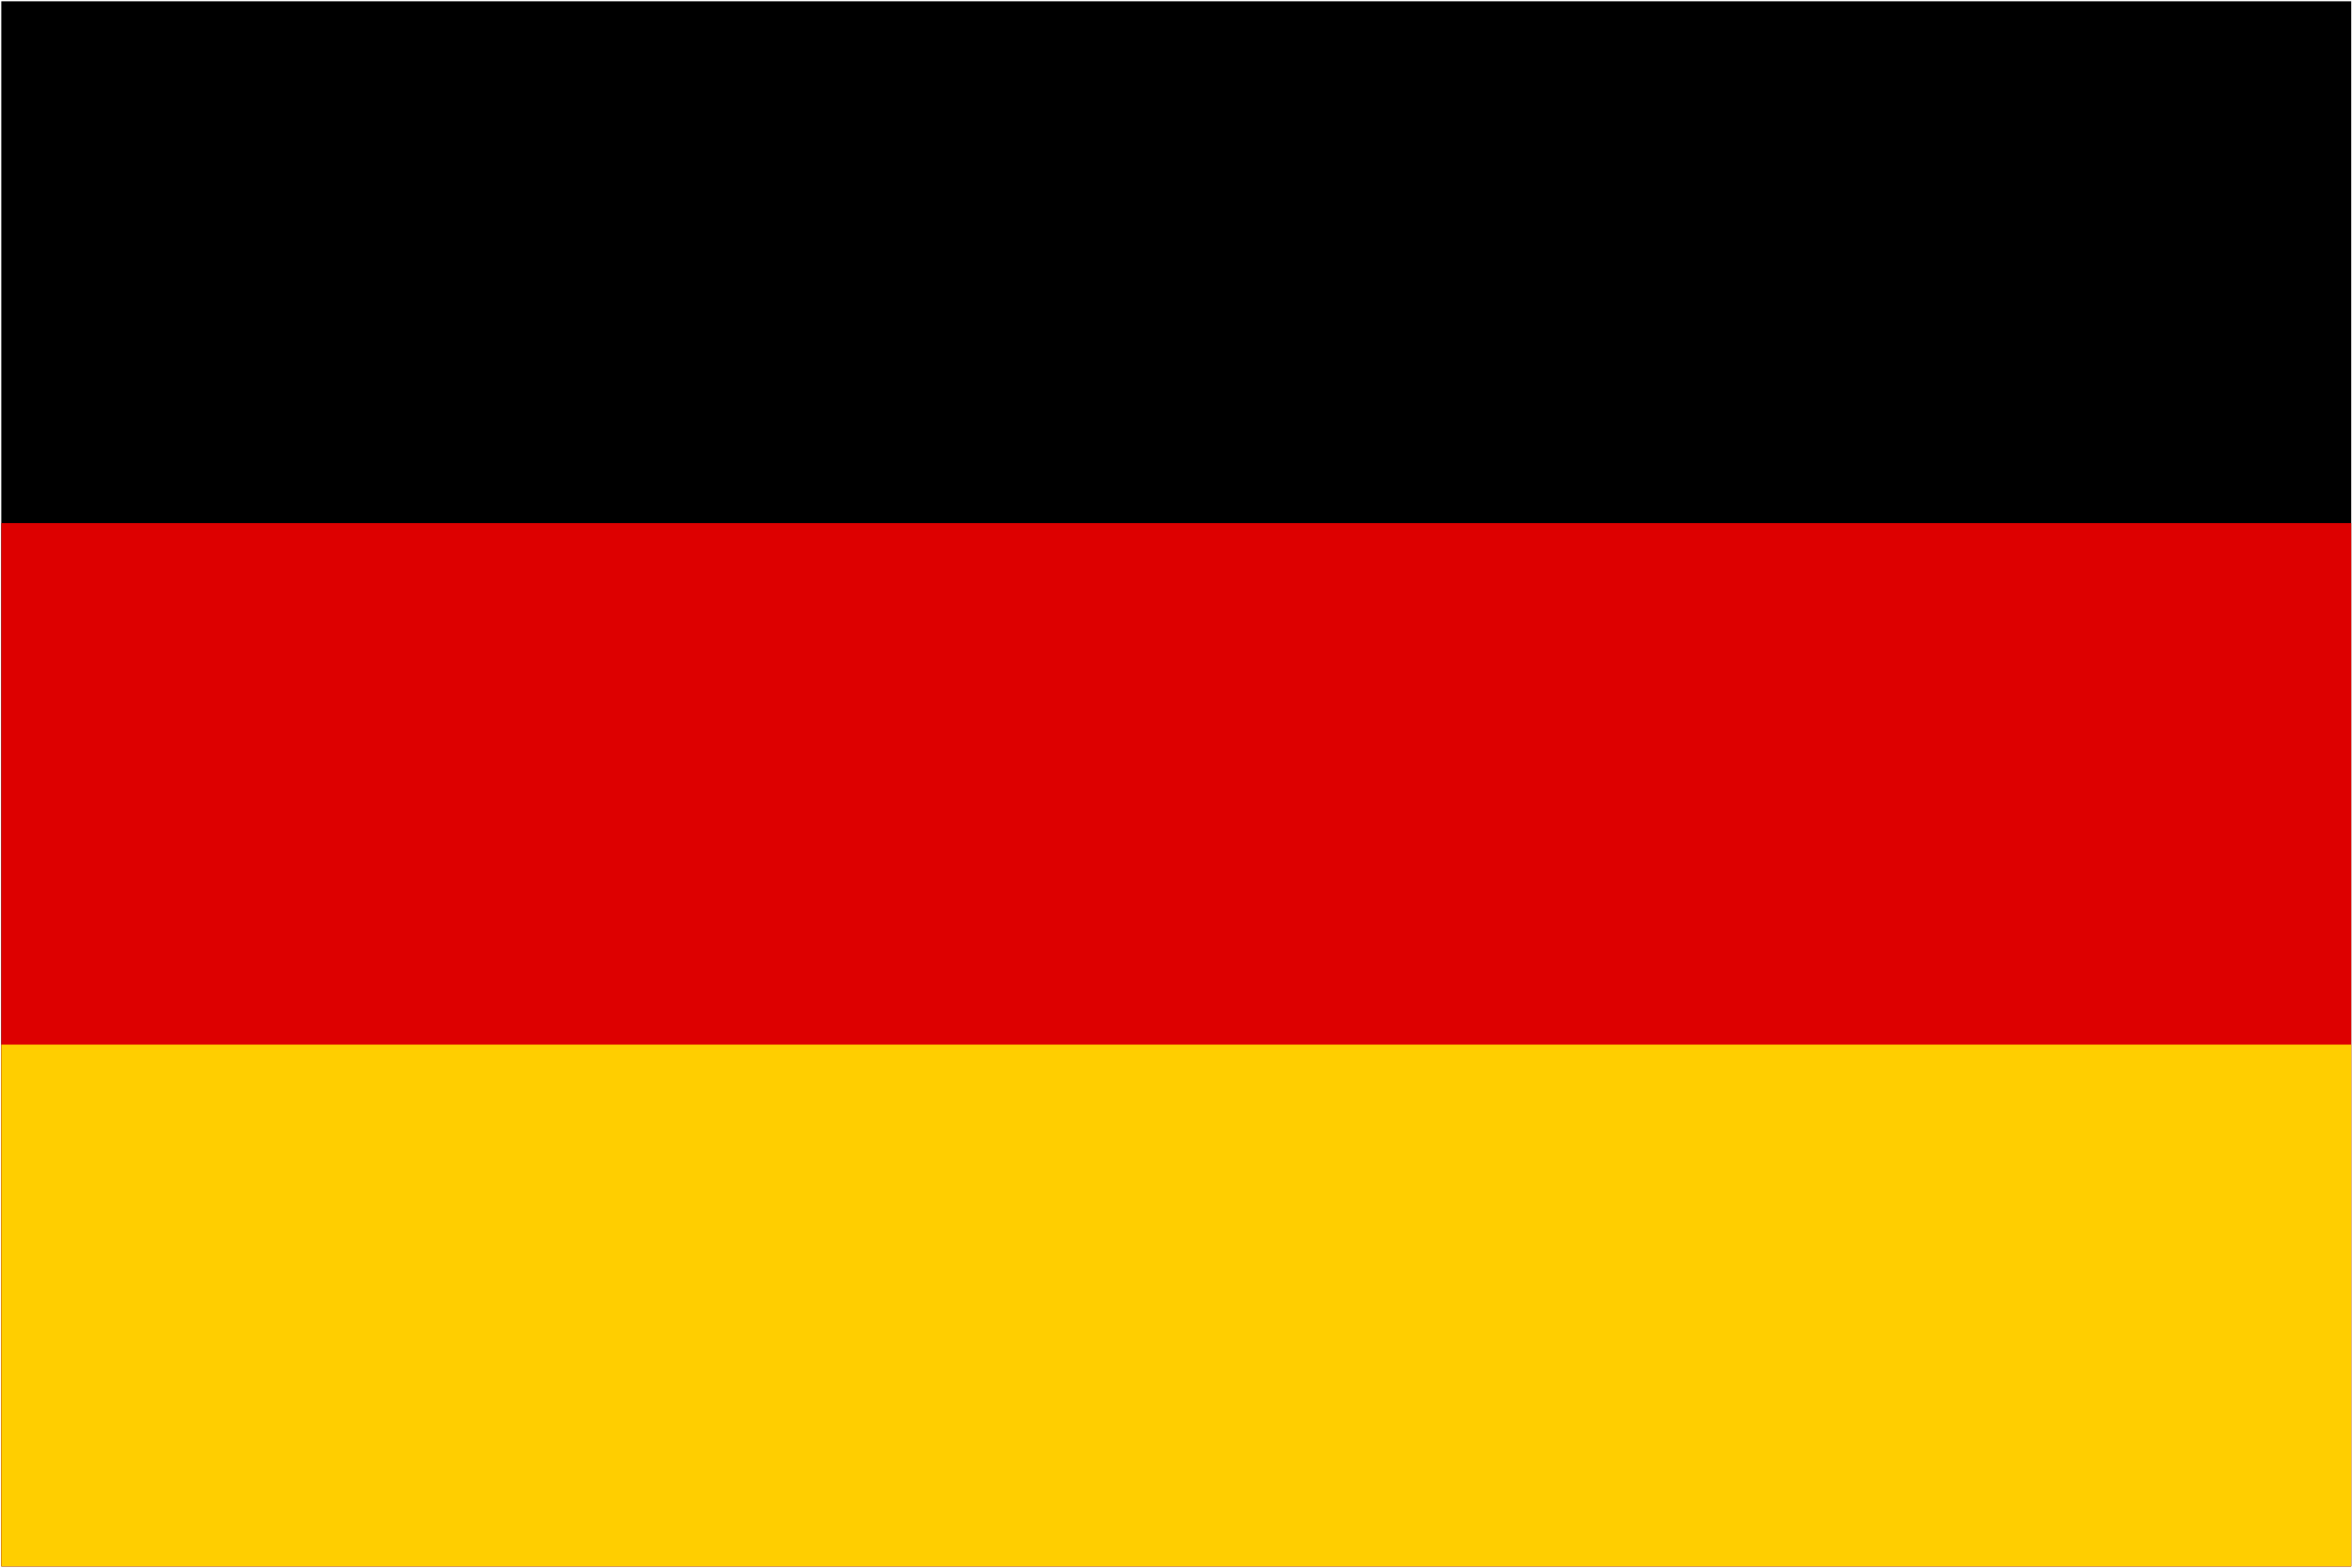
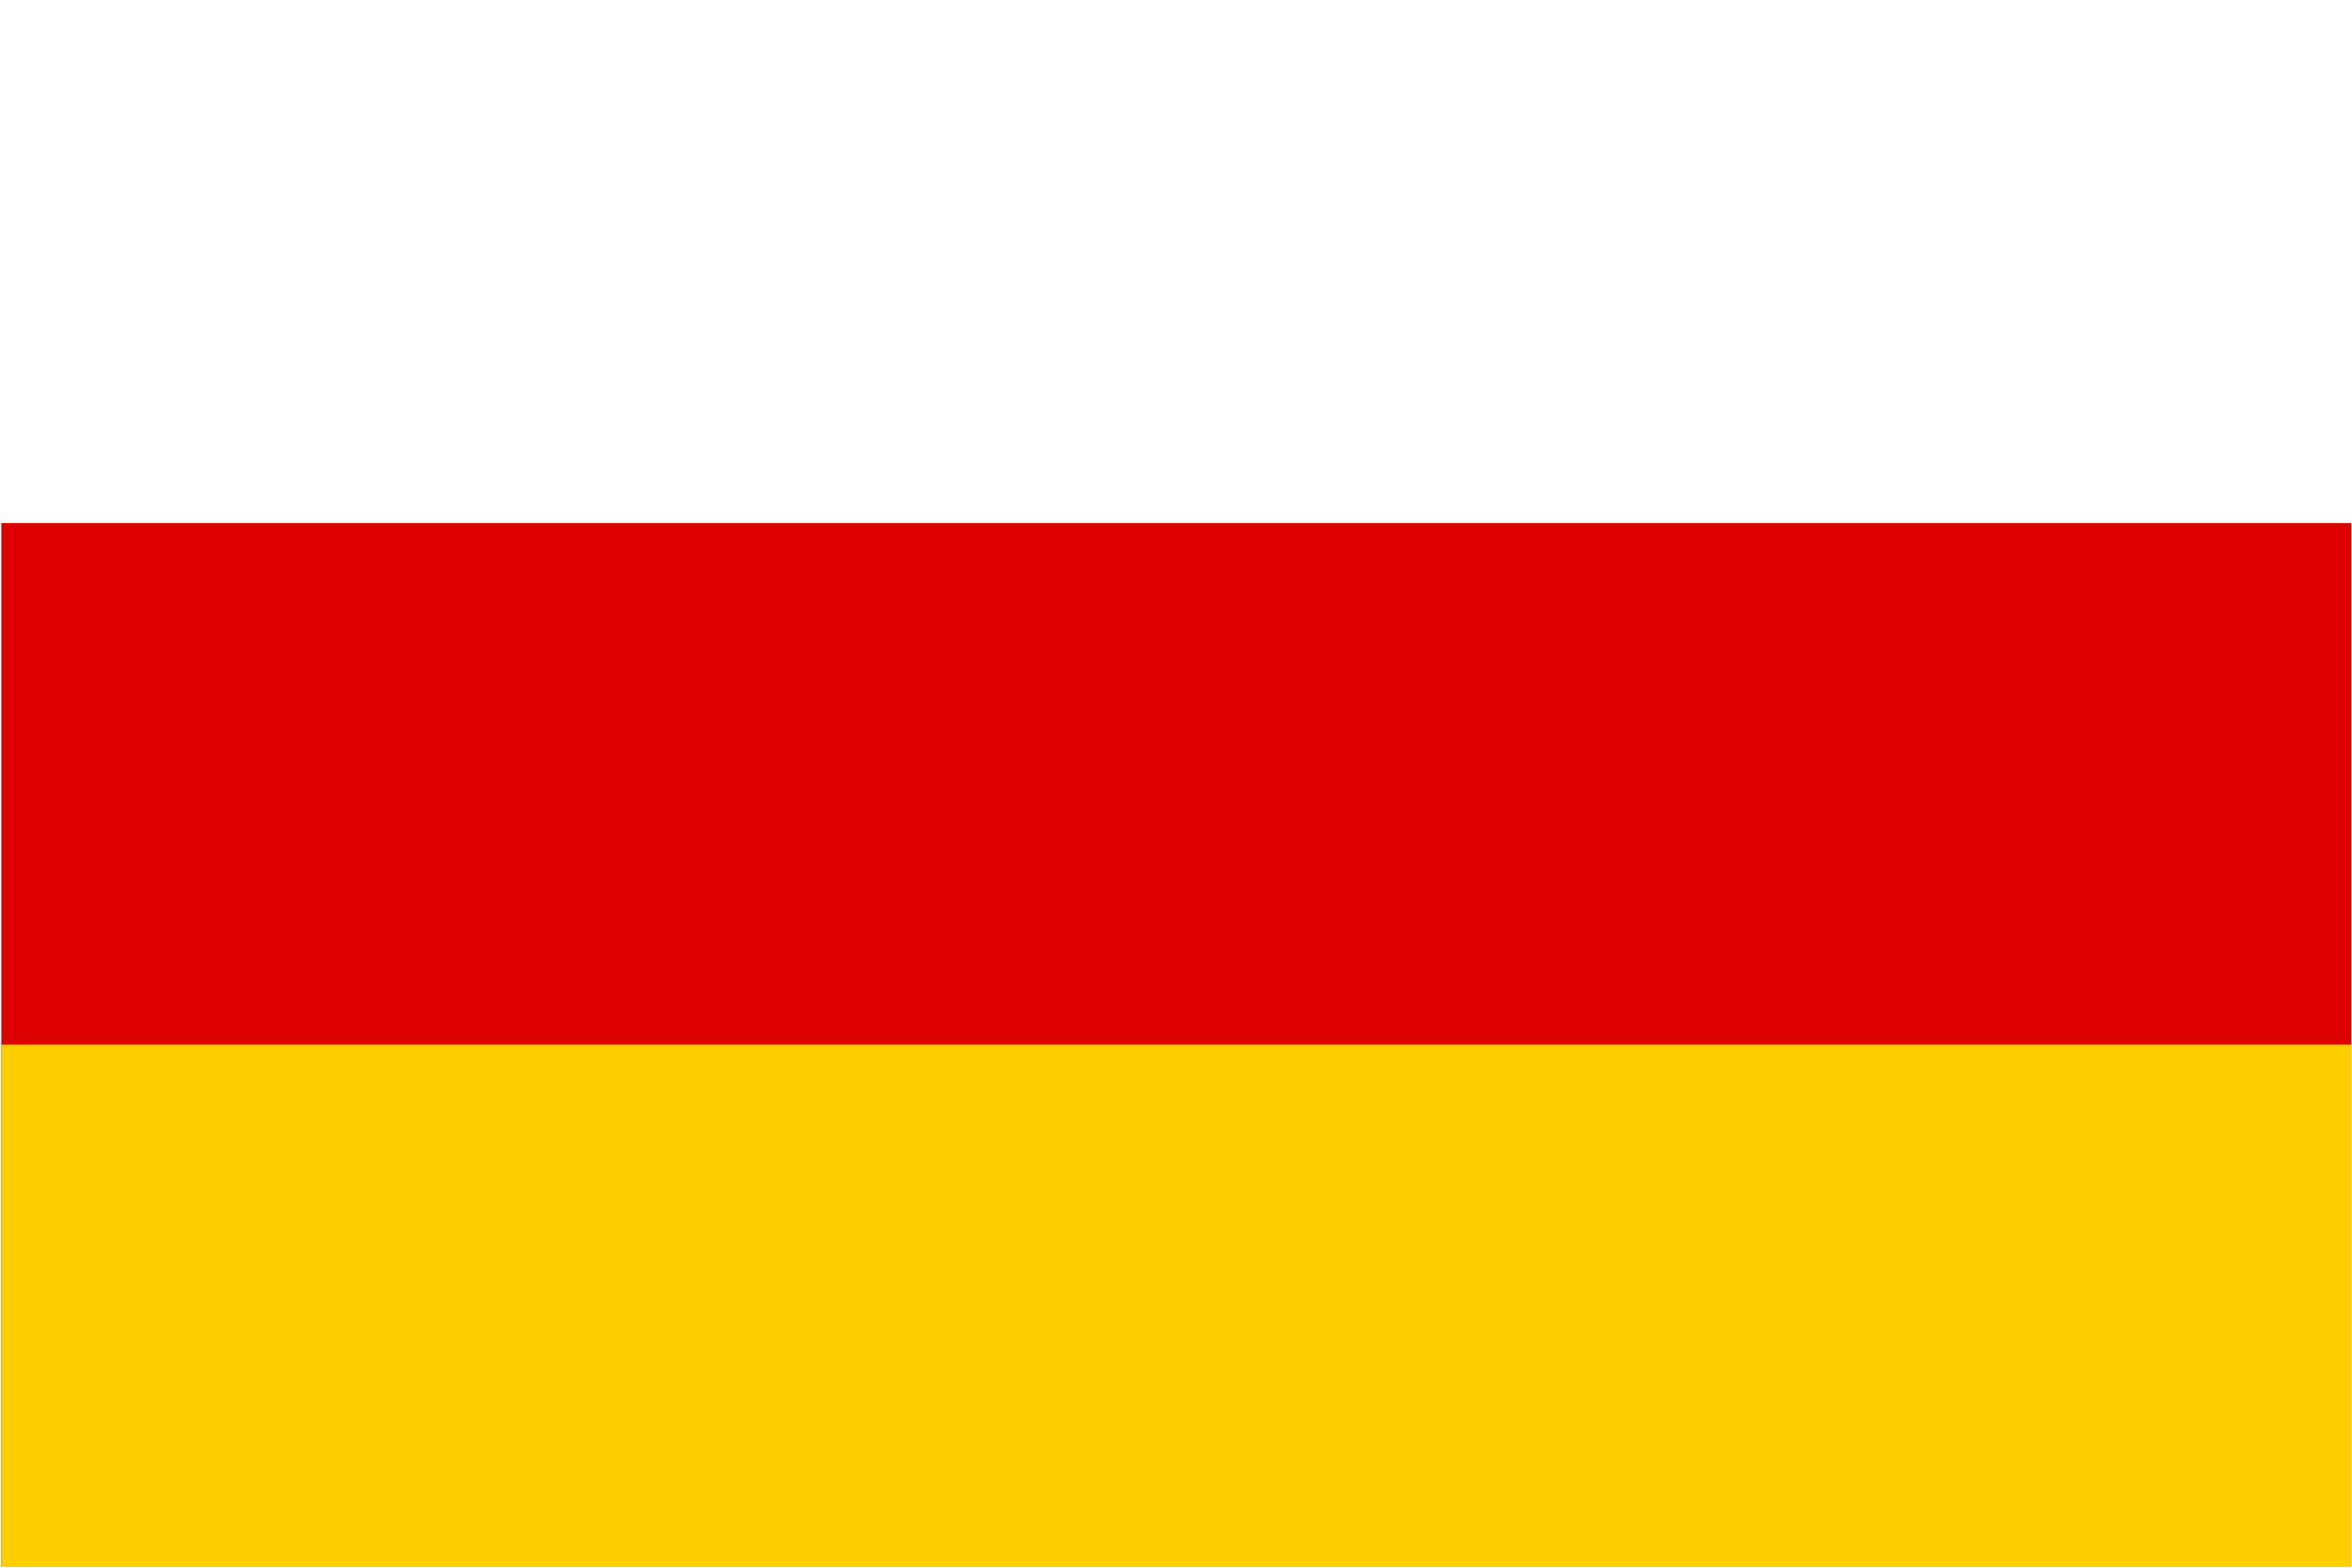
<svg xmlns="http://www.w3.org/2000/svg" version="1.2" baseProfile="tiny" width="90mm" height="60mm" viewBox="0 0 9000 6000" preserveAspectRatio="xMidYMid" fill-rule="evenodd" stroke-width="28.222" stroke-linejoin="round" xml:space="preserve">
  <g visibility="visible" id="MasterSlide_1_Standard">
    <desc>Master slide
  </desc>
    <rect fill="none" stroke="none" x="0" y="0" width="9000" height="6000" />
  </g>
  <g visibility="visible" id="Slide_1_page9">
    <g id="Drawing_1_Flag_of_Germany.svg">
-       <path fill="rgb(0,0,0)" stroke="none" d="M 4501,5995 L 5,5995 5,5 8997,5 8997,5995 4501,5995 Z" />
      <path fill="rgb(221,0,0)" stroke="none" d="M 4501,5995 L 5,5995 5,2002 8997,2002 8997,5995 4501,5995 Z" />
      <path fill="rgb(255,206,0)" stroke="none" d="M 4501,5995 L 5,5995 5,3998 8997,3998 8997,5995 4501,5995 Z" />
      <rect fill="none" stroke="none" x="-8" y="-10" width="9019" height="6021" />
      <rect fill="none" stroke="none" x="1" y="0" width="9001" height="6001" />
    </g>
  </g>
</svg>